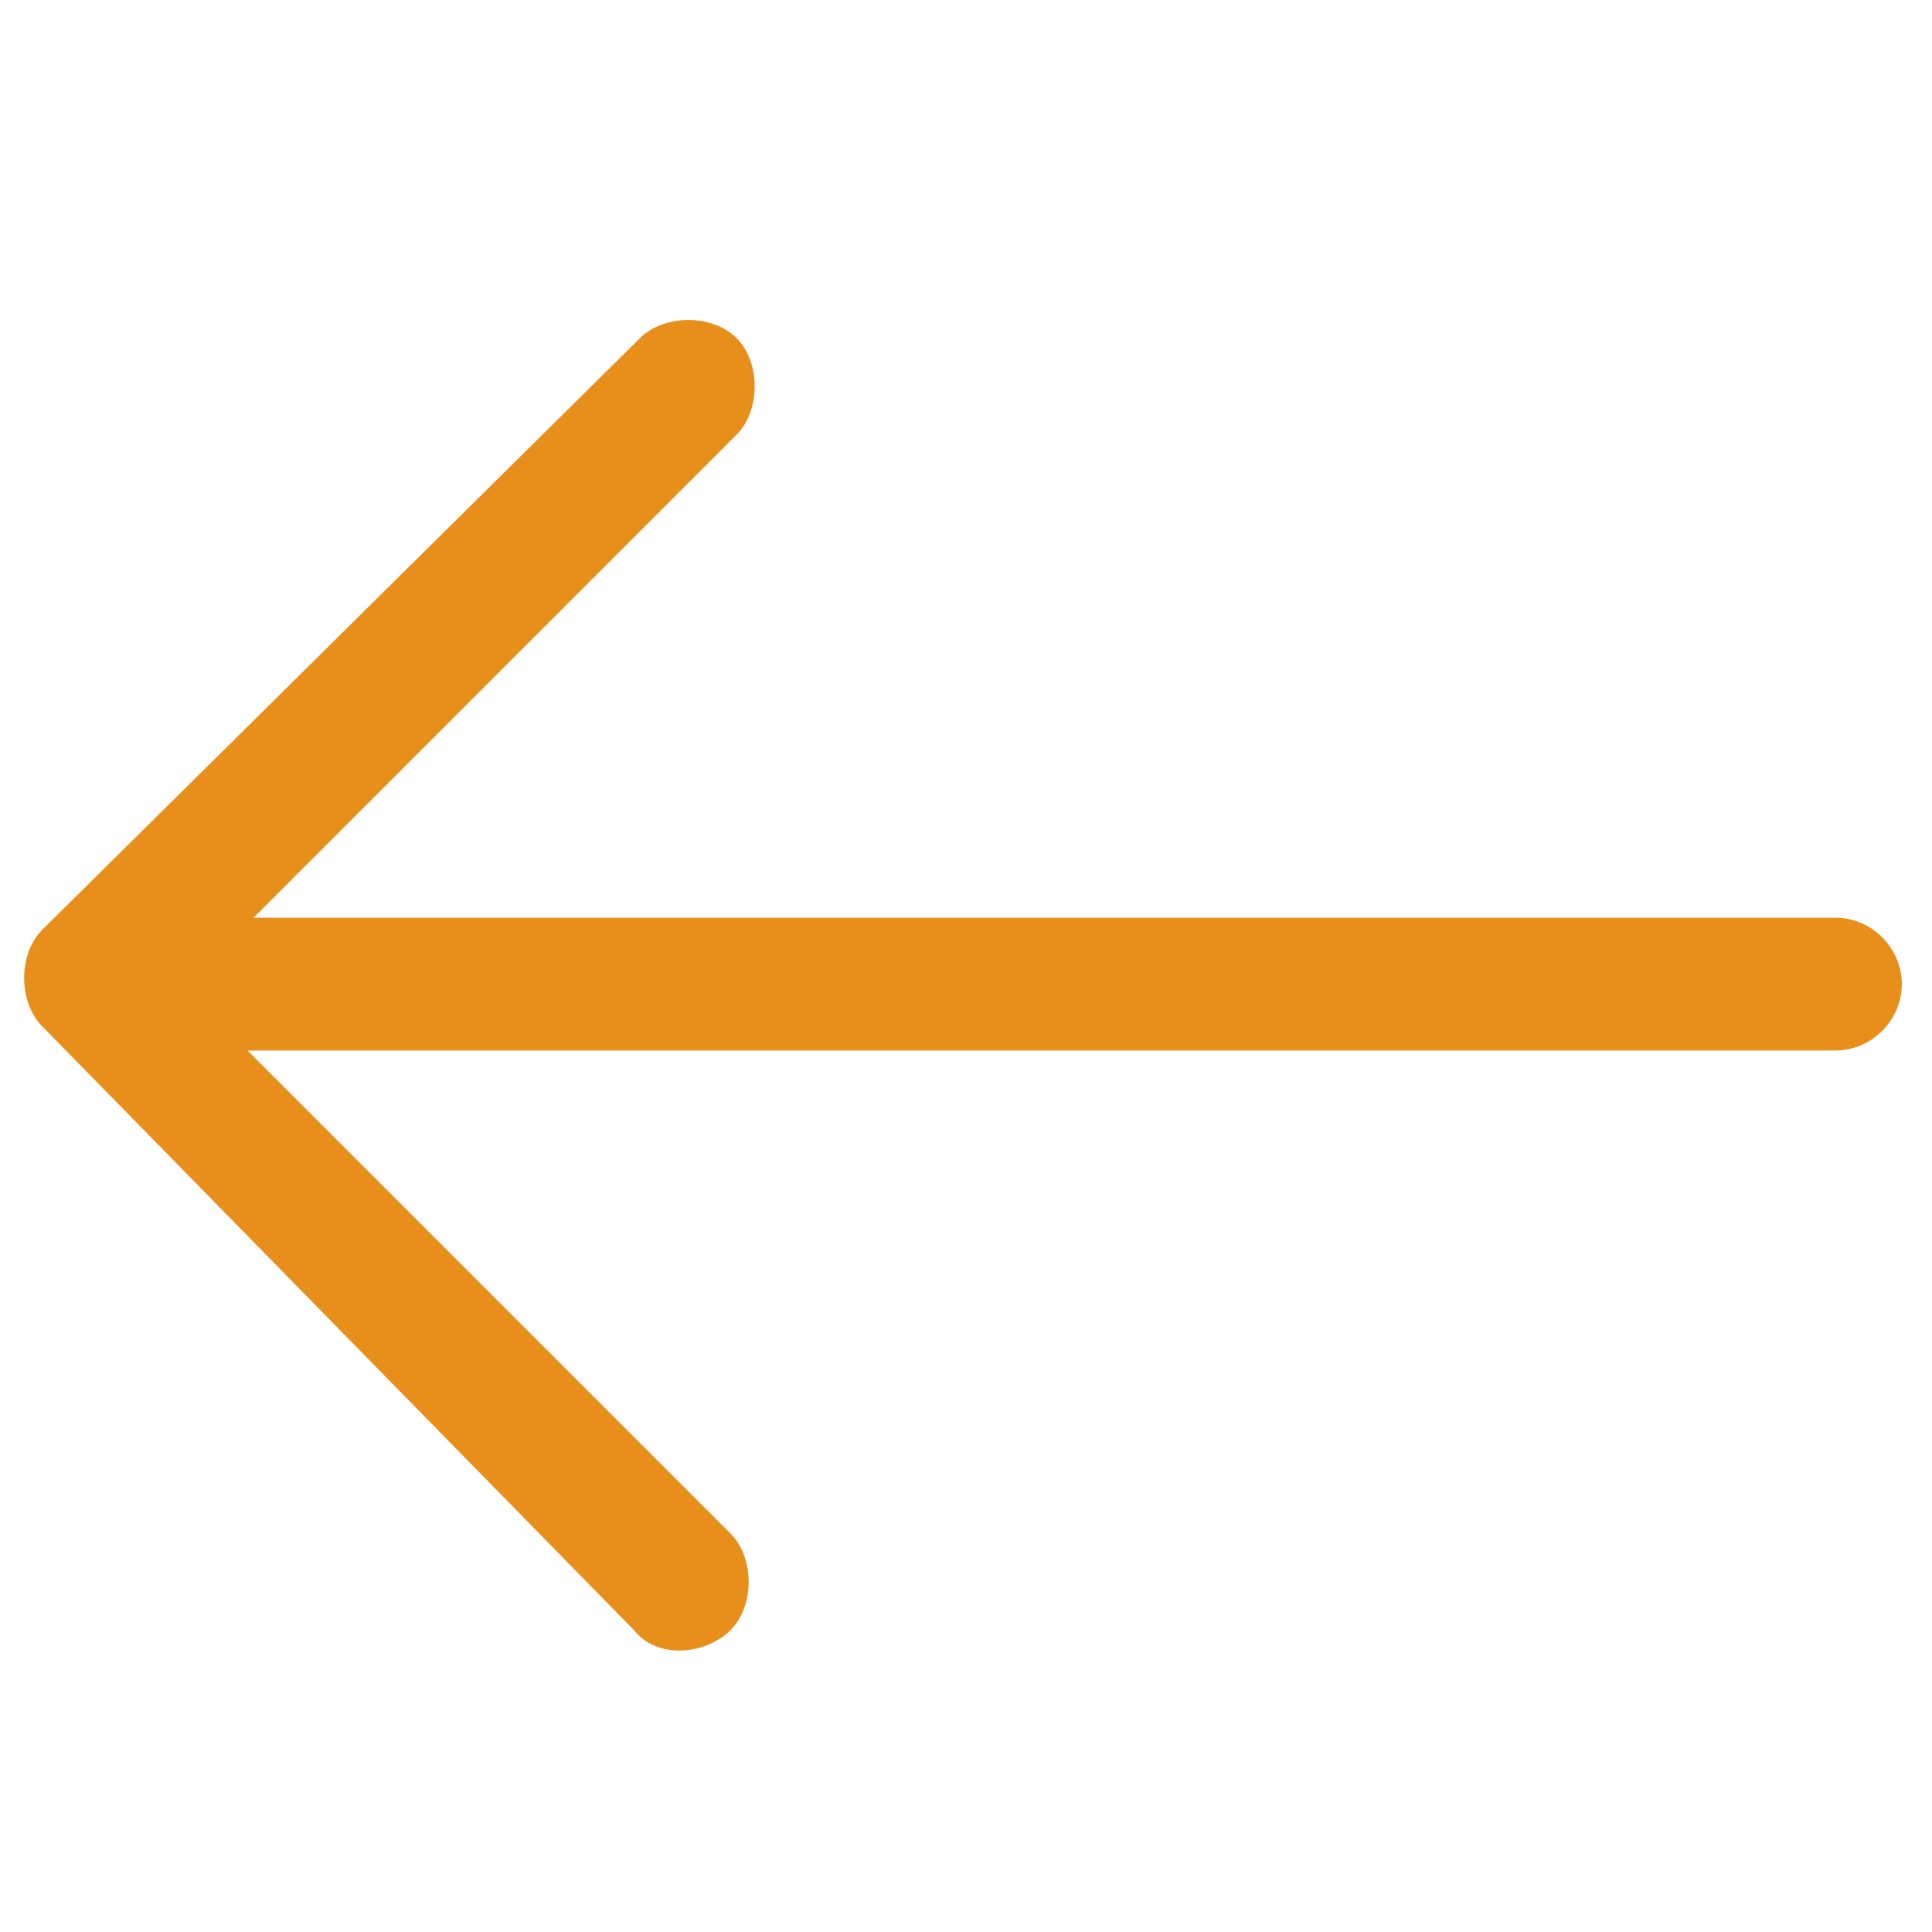
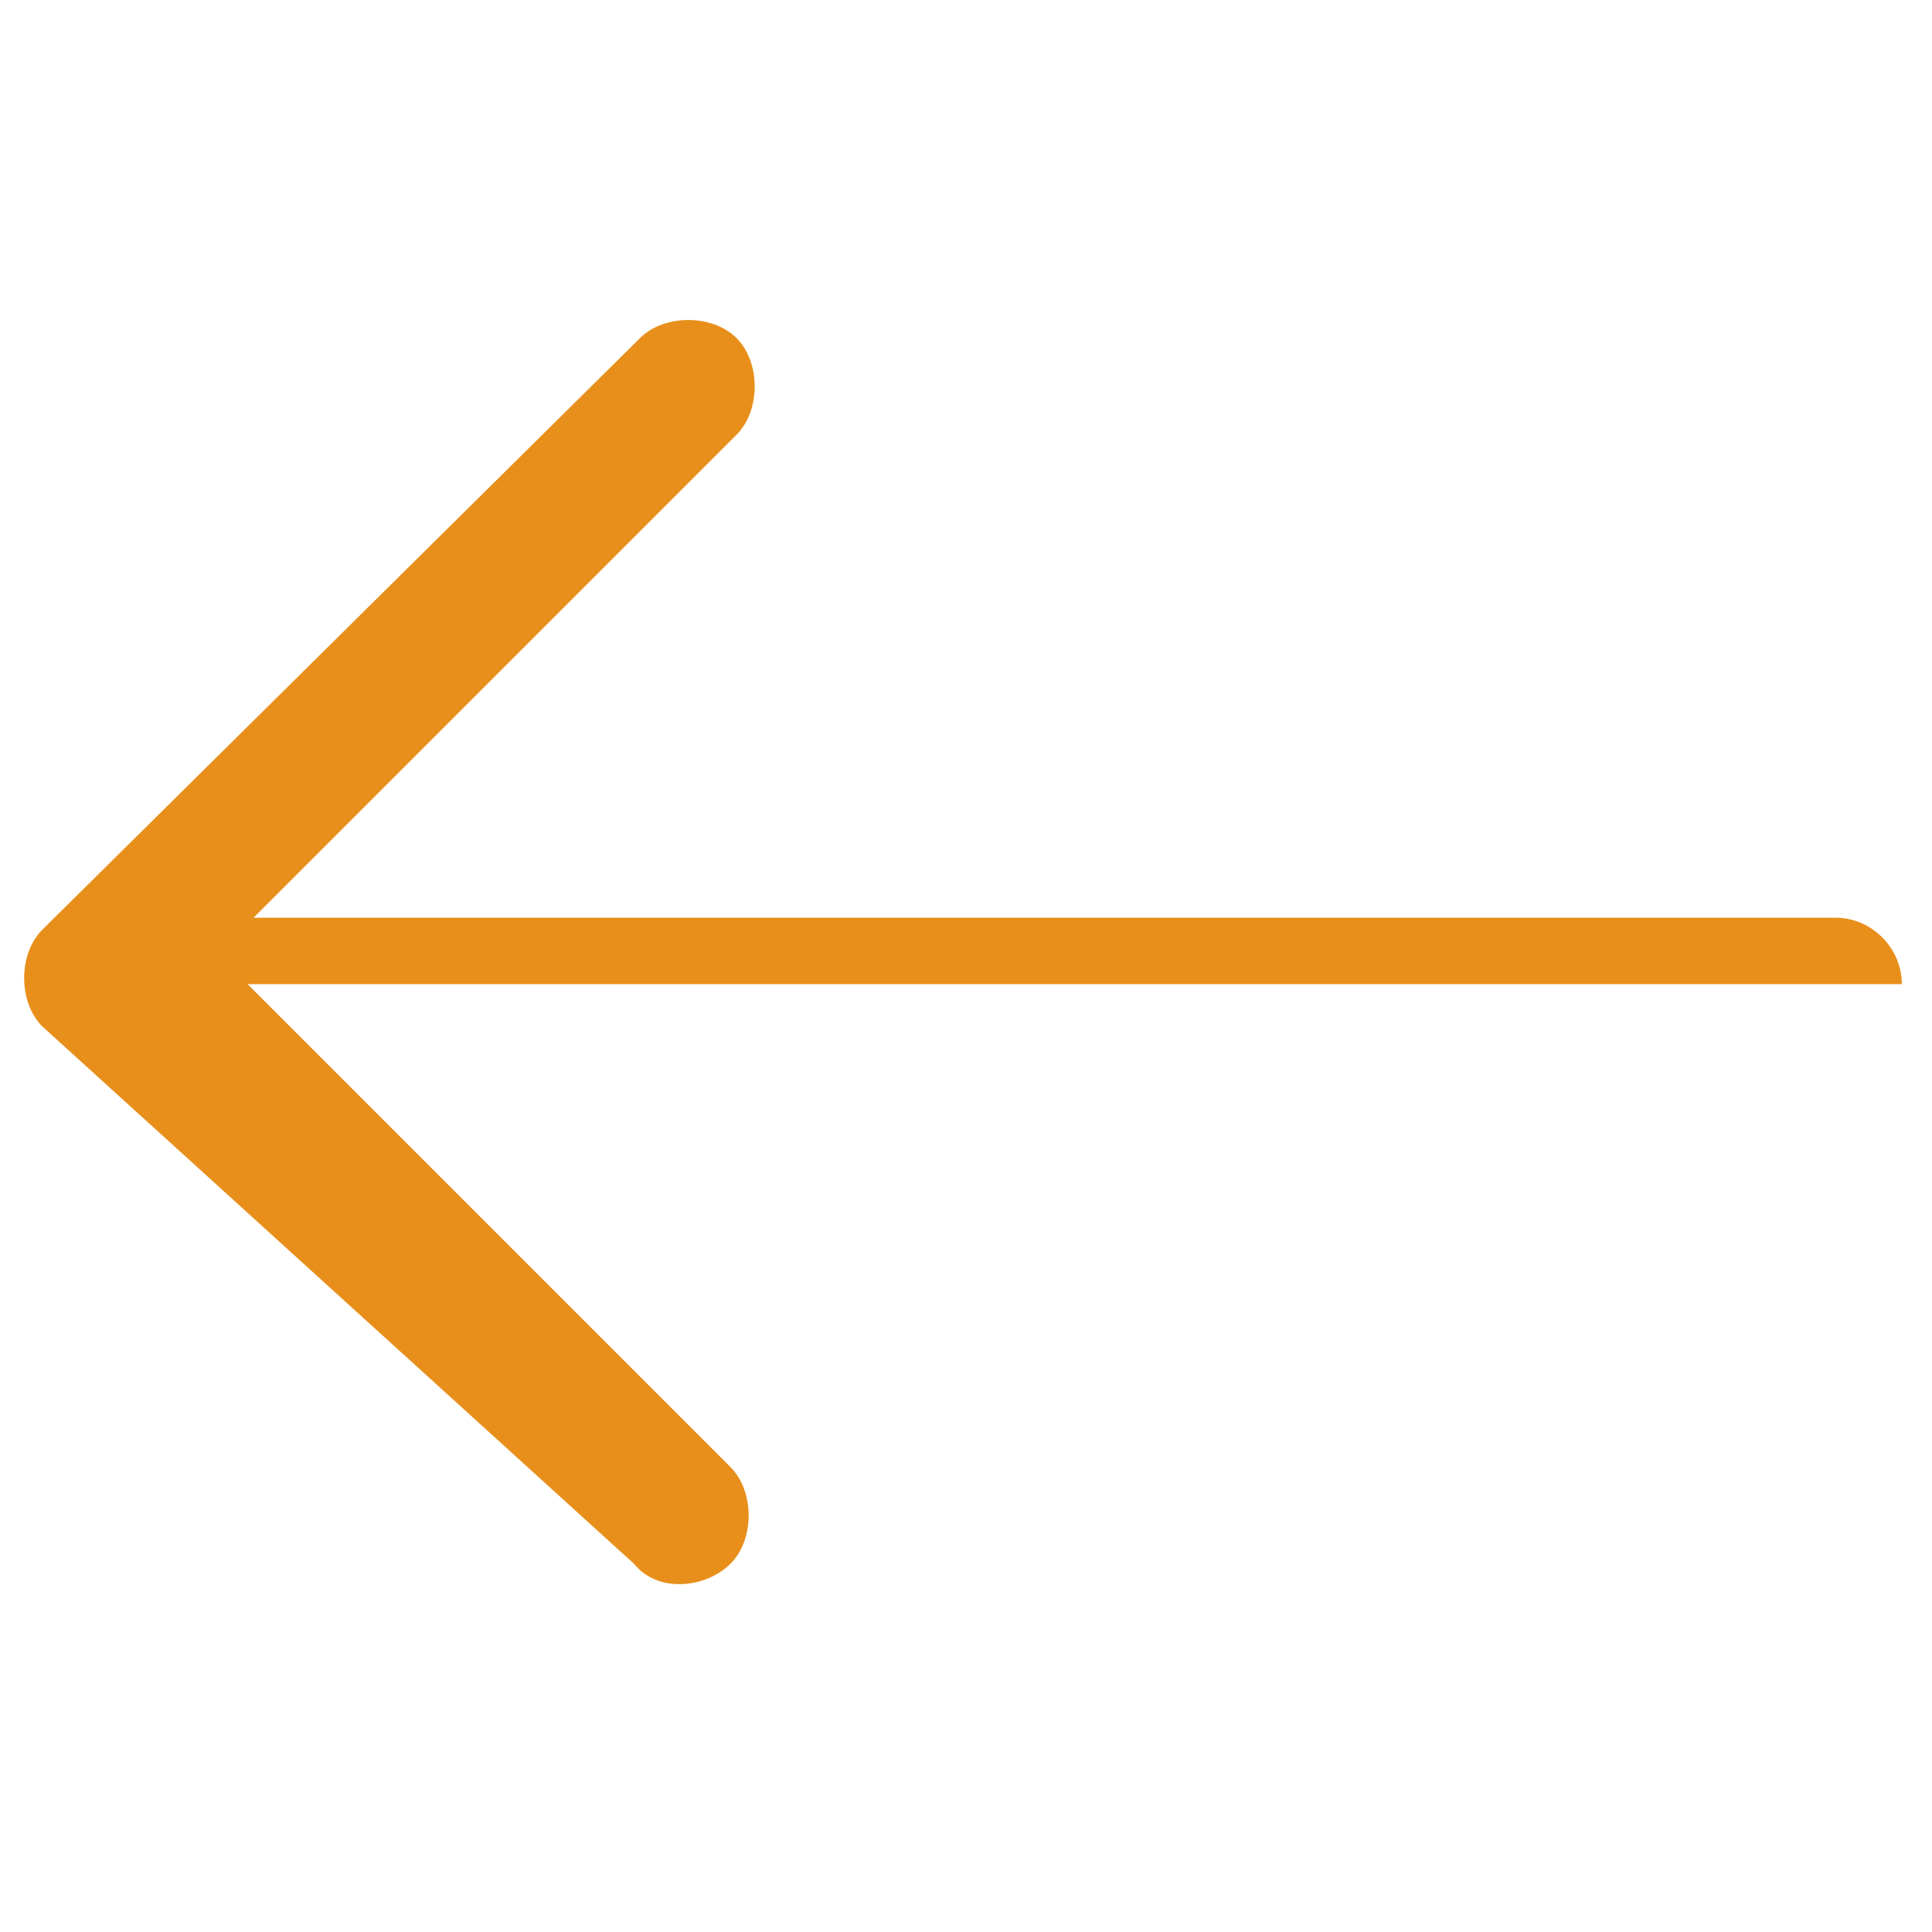
<svg xmlns="http://www.w3.org/2000/svg" version="1.1" id="arrow-back" x="0px" y="0px" viewBox="0 0 32 32" style="enable-background:new 0 0 32 32;" xml:space="preserve">
  <style type="text/css">
	.st0{fill:#E88F1B;}
</style>
-   <path id="Path_1681" class="st0" d="M10.6,5.6c0.4-0.4,1.2-0.4,1.6,0s0.4,1.2,0,1.6l0,0l-8,8h26.2c0.6,0,1.1,0.5,1.1,1.1l0,0  c0,0.6-0.5,1.1-1.1,1.1H4.1l8,8c0.4,0.4,0.4,1.2,0,1.6c-0.4,0.4-1.2,0.5-1.6,0l0,0L0.7,17c-0.4-0.4-0.4-1.2,0-1.6L10.6,5.6z" />
+   <path id="Path_1681" class="st0" d="M10.6,5.6c0.4-0.4,1.2-0.4,1.6,0s0.4,1.2,0,1.6l0,0l-8,8h26.2c0.6,0,1.1,0.5,1.1,1.1l0,0  H4.1l8,8c0.4,0.4,0.4,1.2,0,1.6c-0.4,0.4-1.2,0.5-1.6,0l0,0L0.7,17c-0.4-0.4-0.4-1.2,0-1.6L10.6,5.6z" />
</svg>